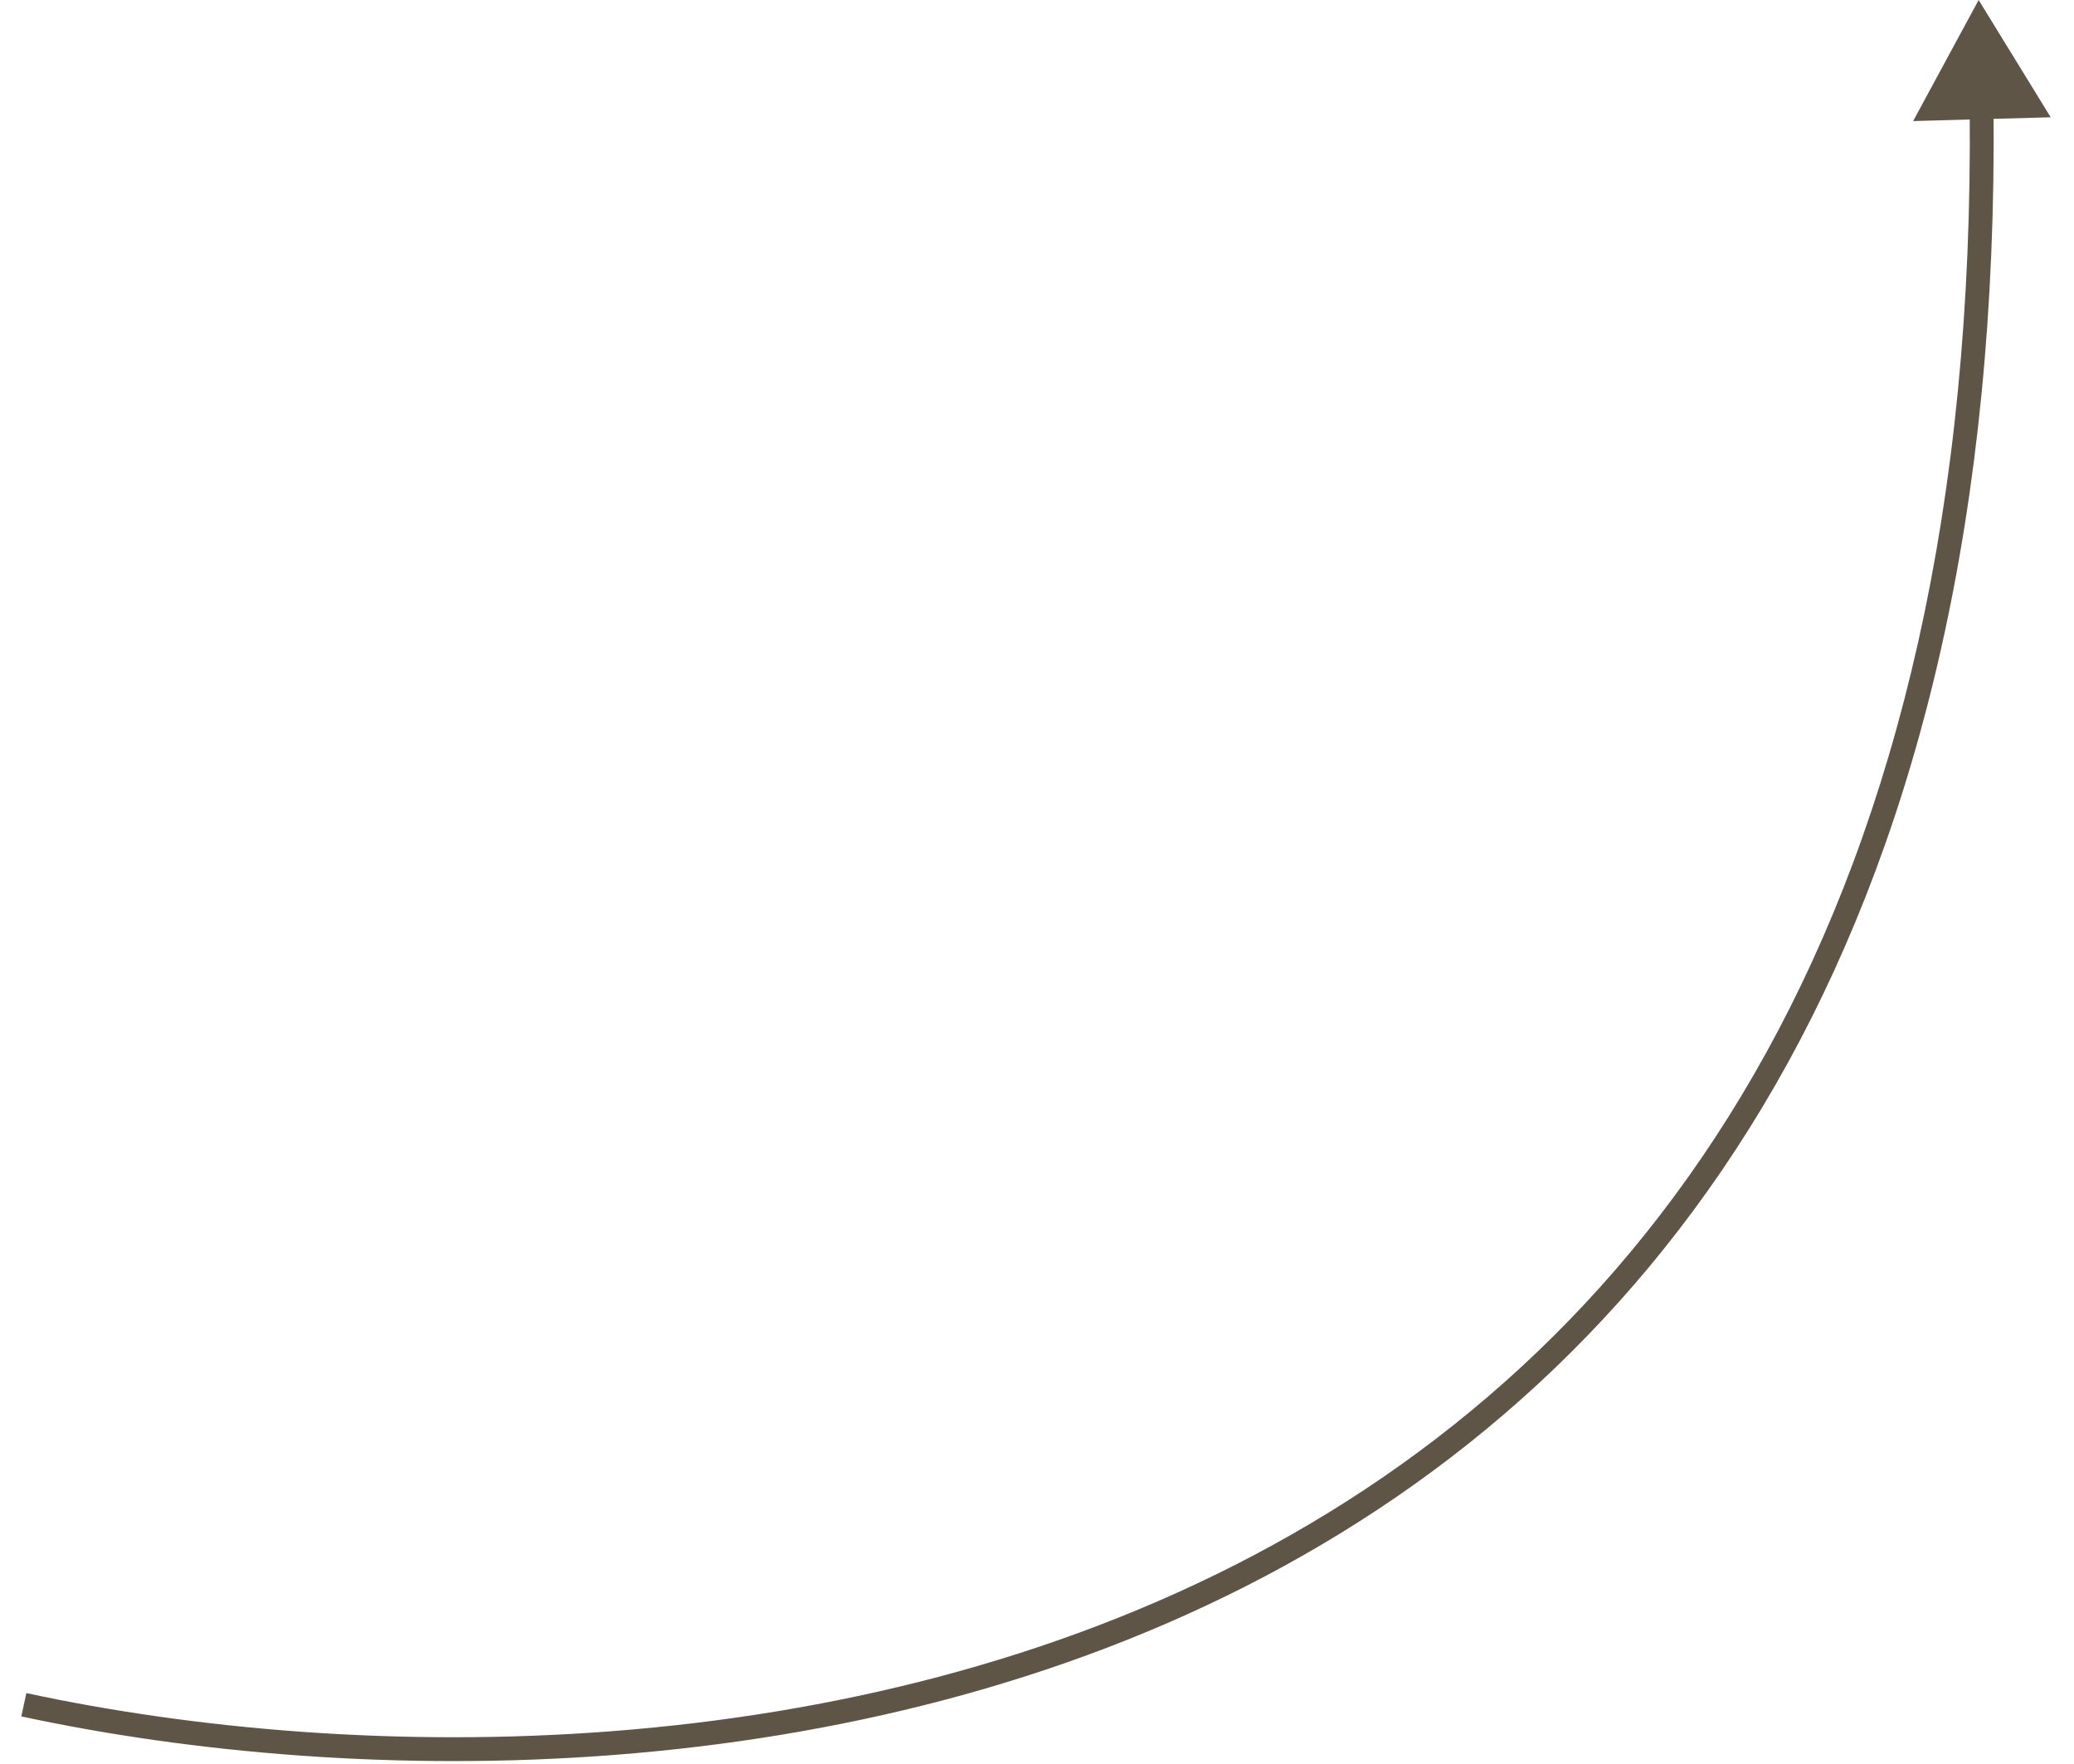
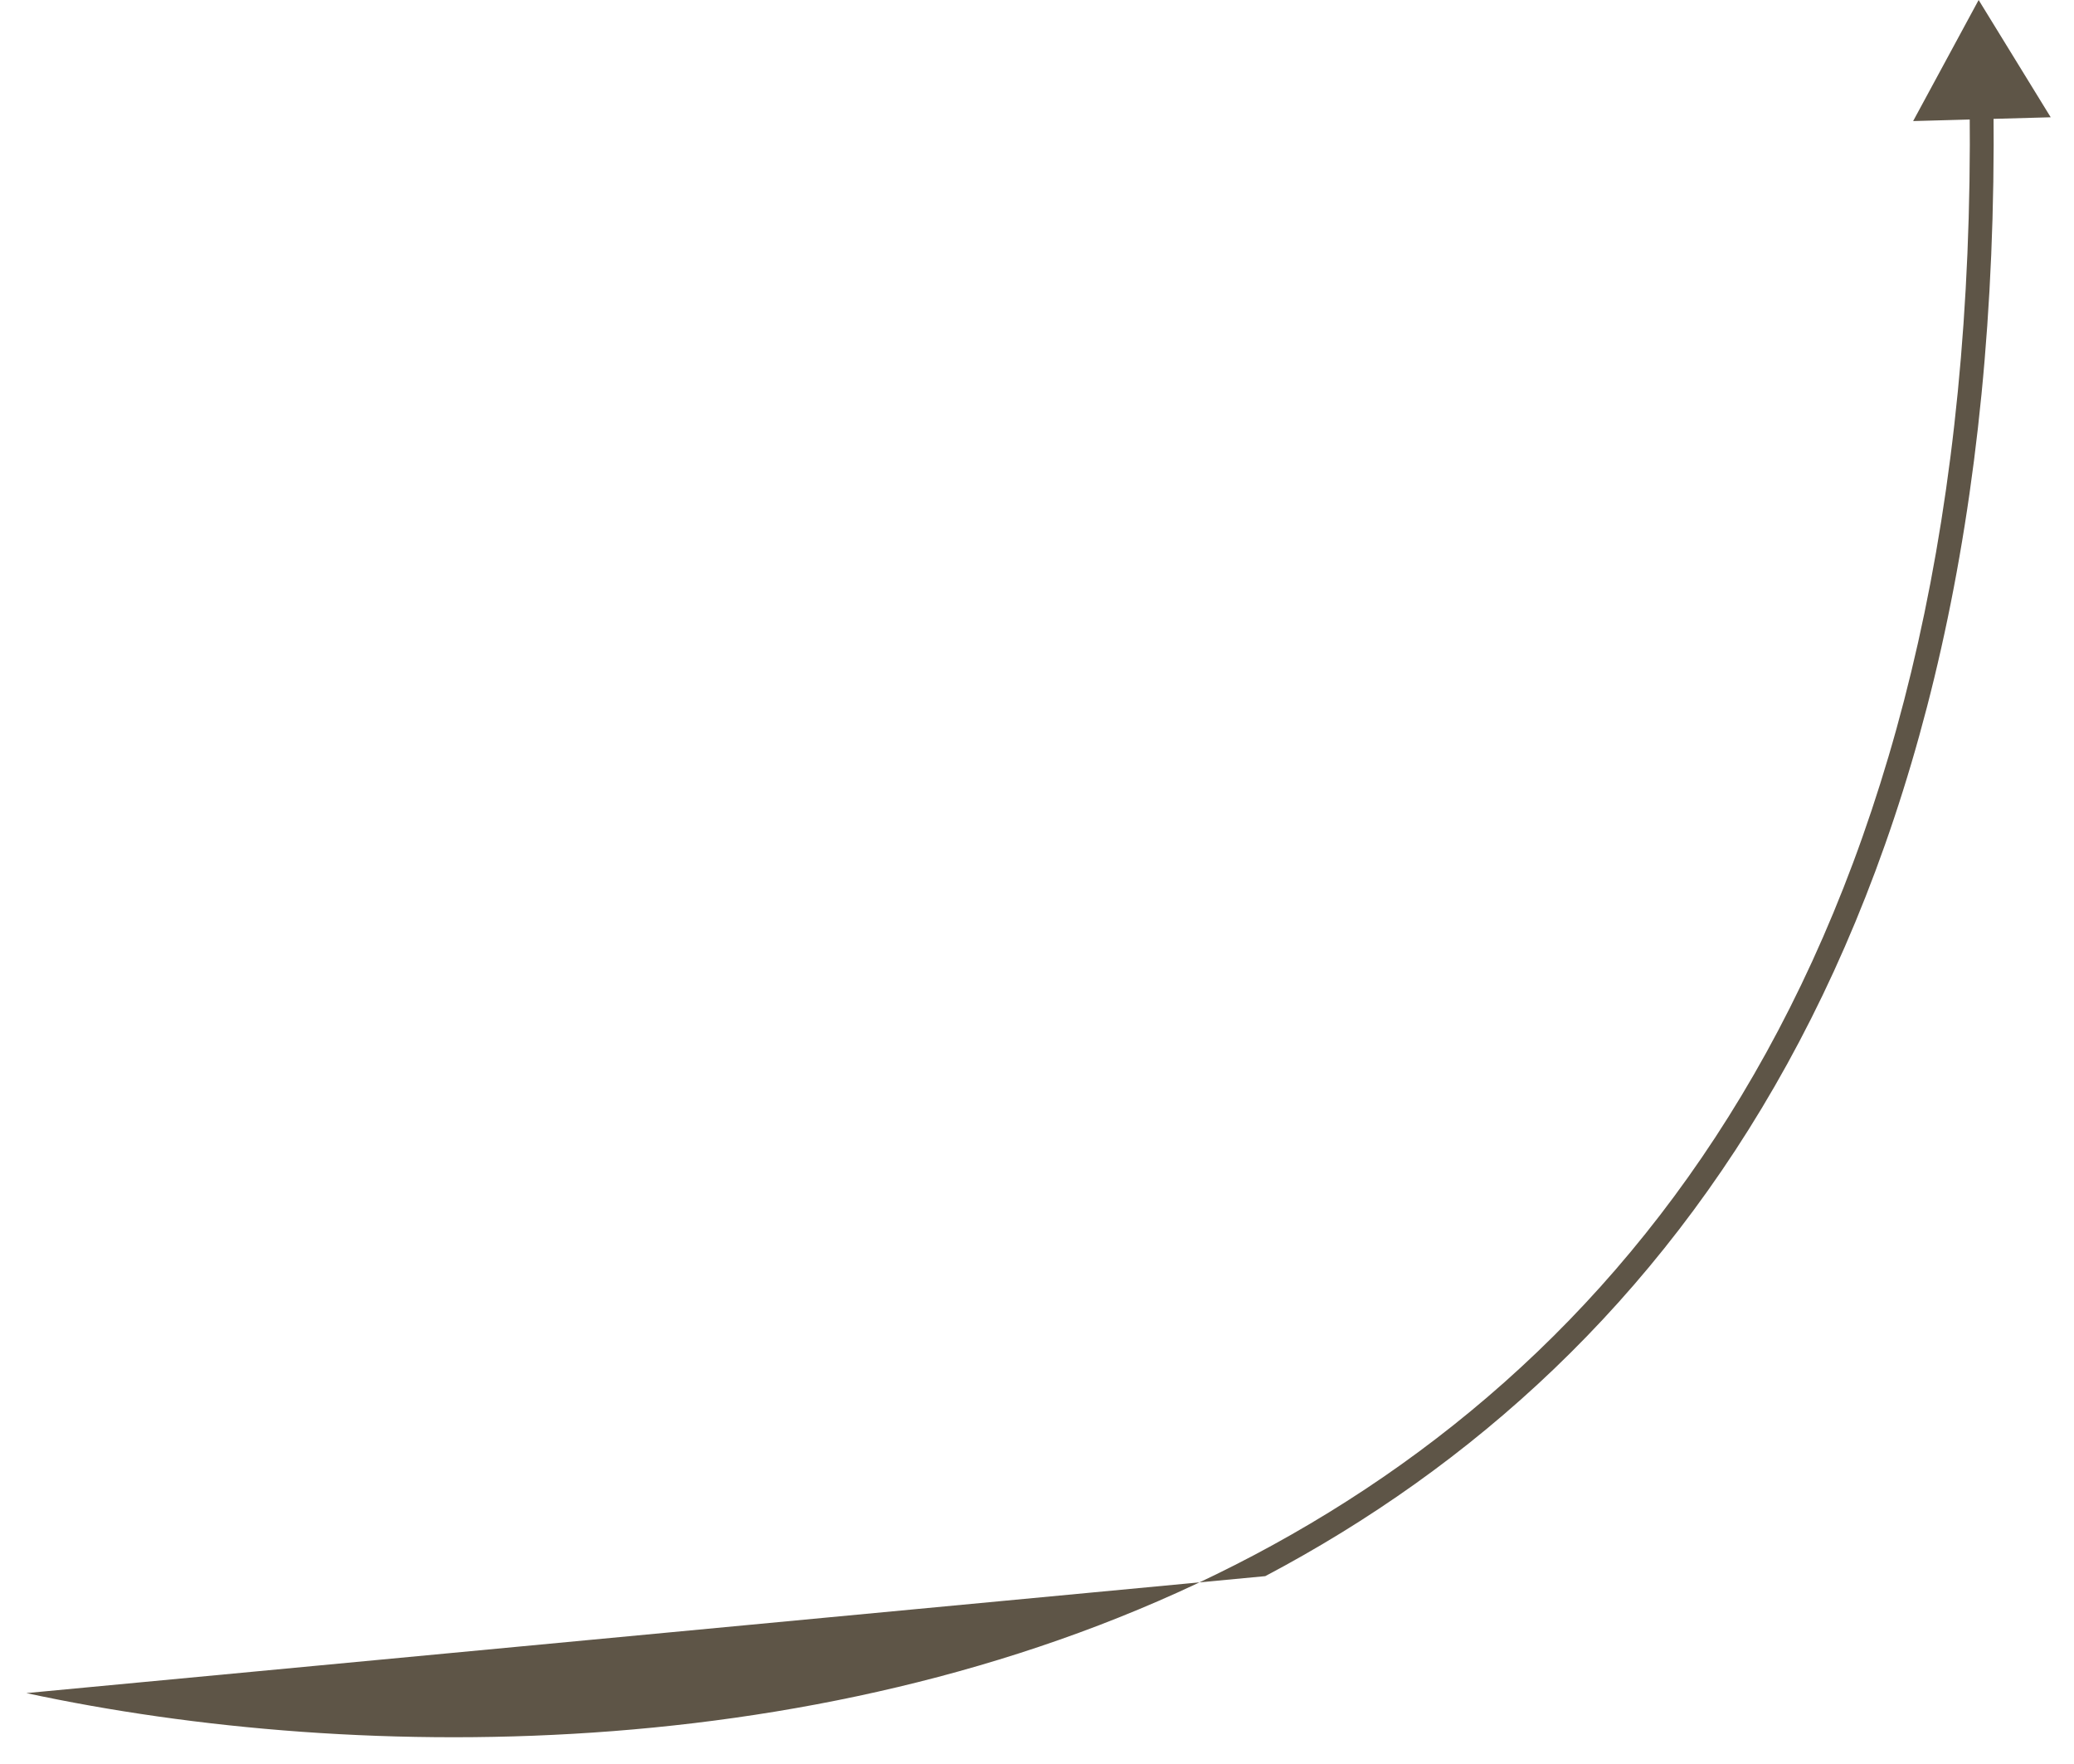
<svg xmlns="http://www.w3.org/2000/svg" width="87" height="74" viewBox="0 0 87 74" fill="none">
-   <path d="M83 2.33489e-05L86.023 4.919L80.252 5.078L83 2.33489e-05ZM1.105 71.011C15.064 74.014 35.636 74.187 52.608 65.222C69.529 56.283 82.966 38.212 82.624 4.504L83.624 4.494C83.969 38.522 70.372 56.969 53.075 66.106C35.827 75.217 14.994 75.022 0.895 71.989L1.105 71.011Z" fill="#5E5547" />
+   <path d="M83 2.33489e-05L86.023 4.919L80.252 5.078L83 2.33489e-05ZM1.105 71.011C15.064 74.014 35.636 74.187 52.608 65.222C69.529 56.283 82.966 38.212 82.624 4.504L83.624 4.494C83.969 38.522 70.372 56.969 53.075 66.106L1.105 71.011Z" fill="#5E5547" />
</svg>